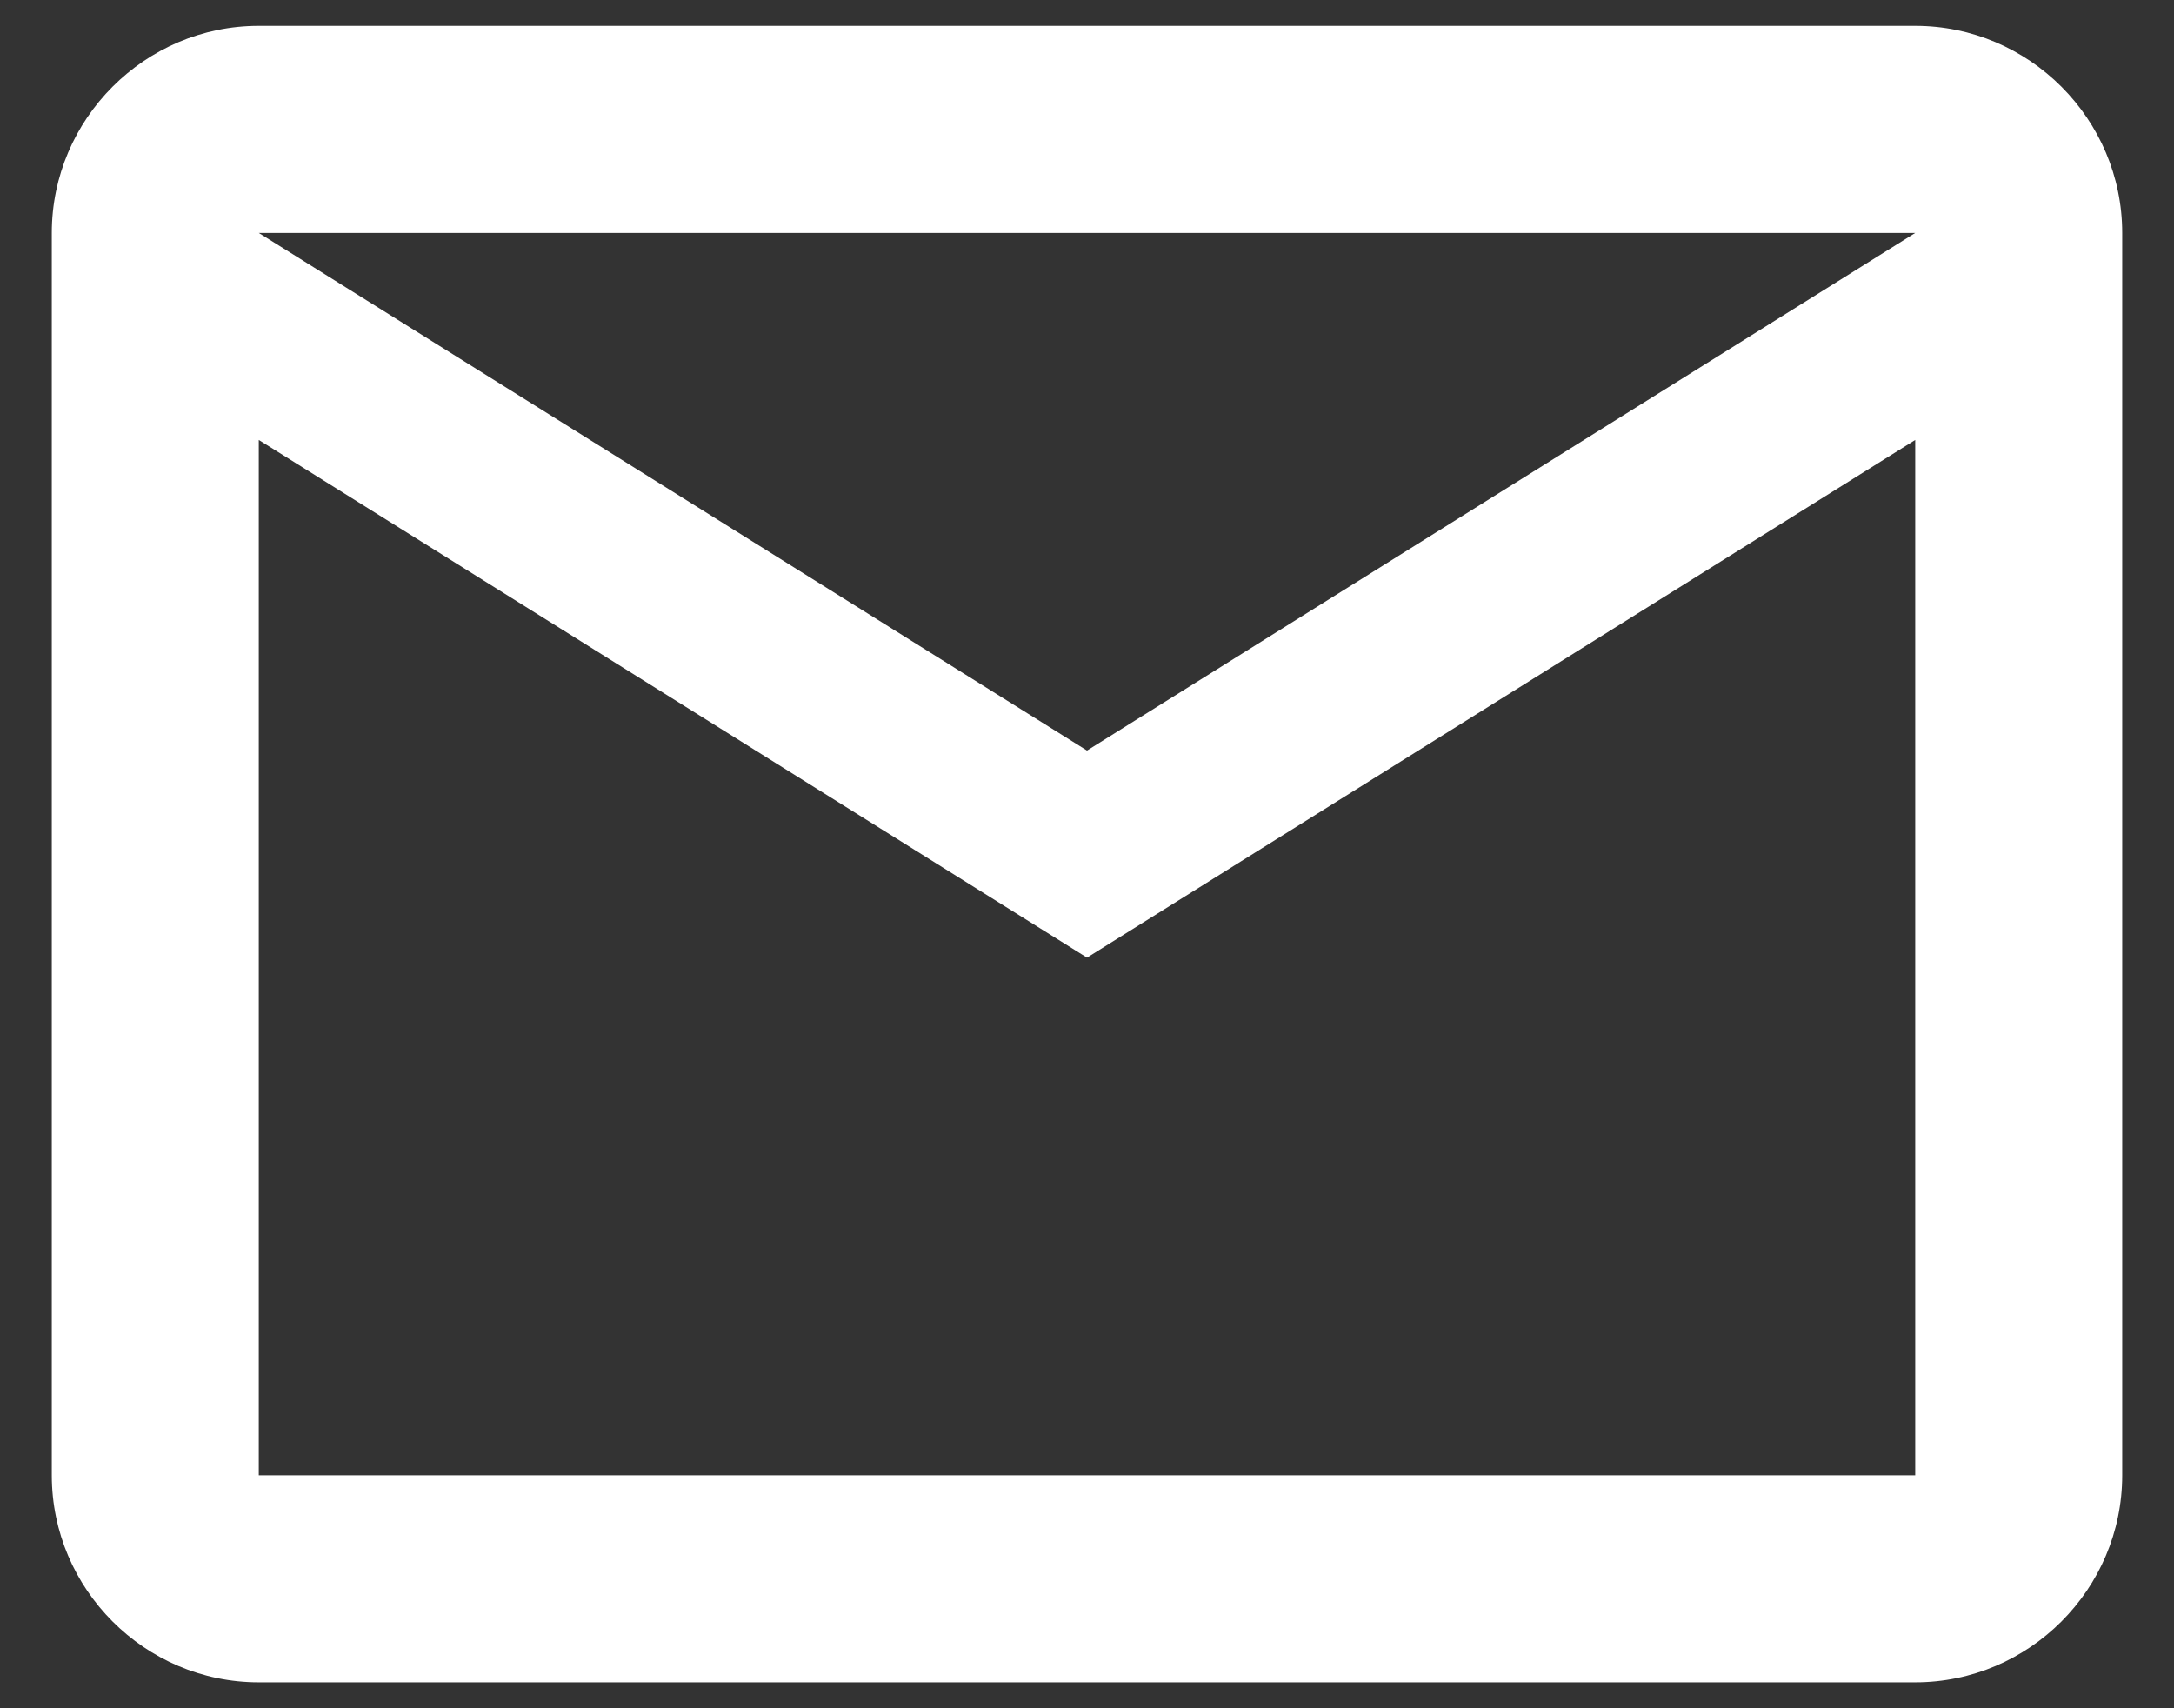
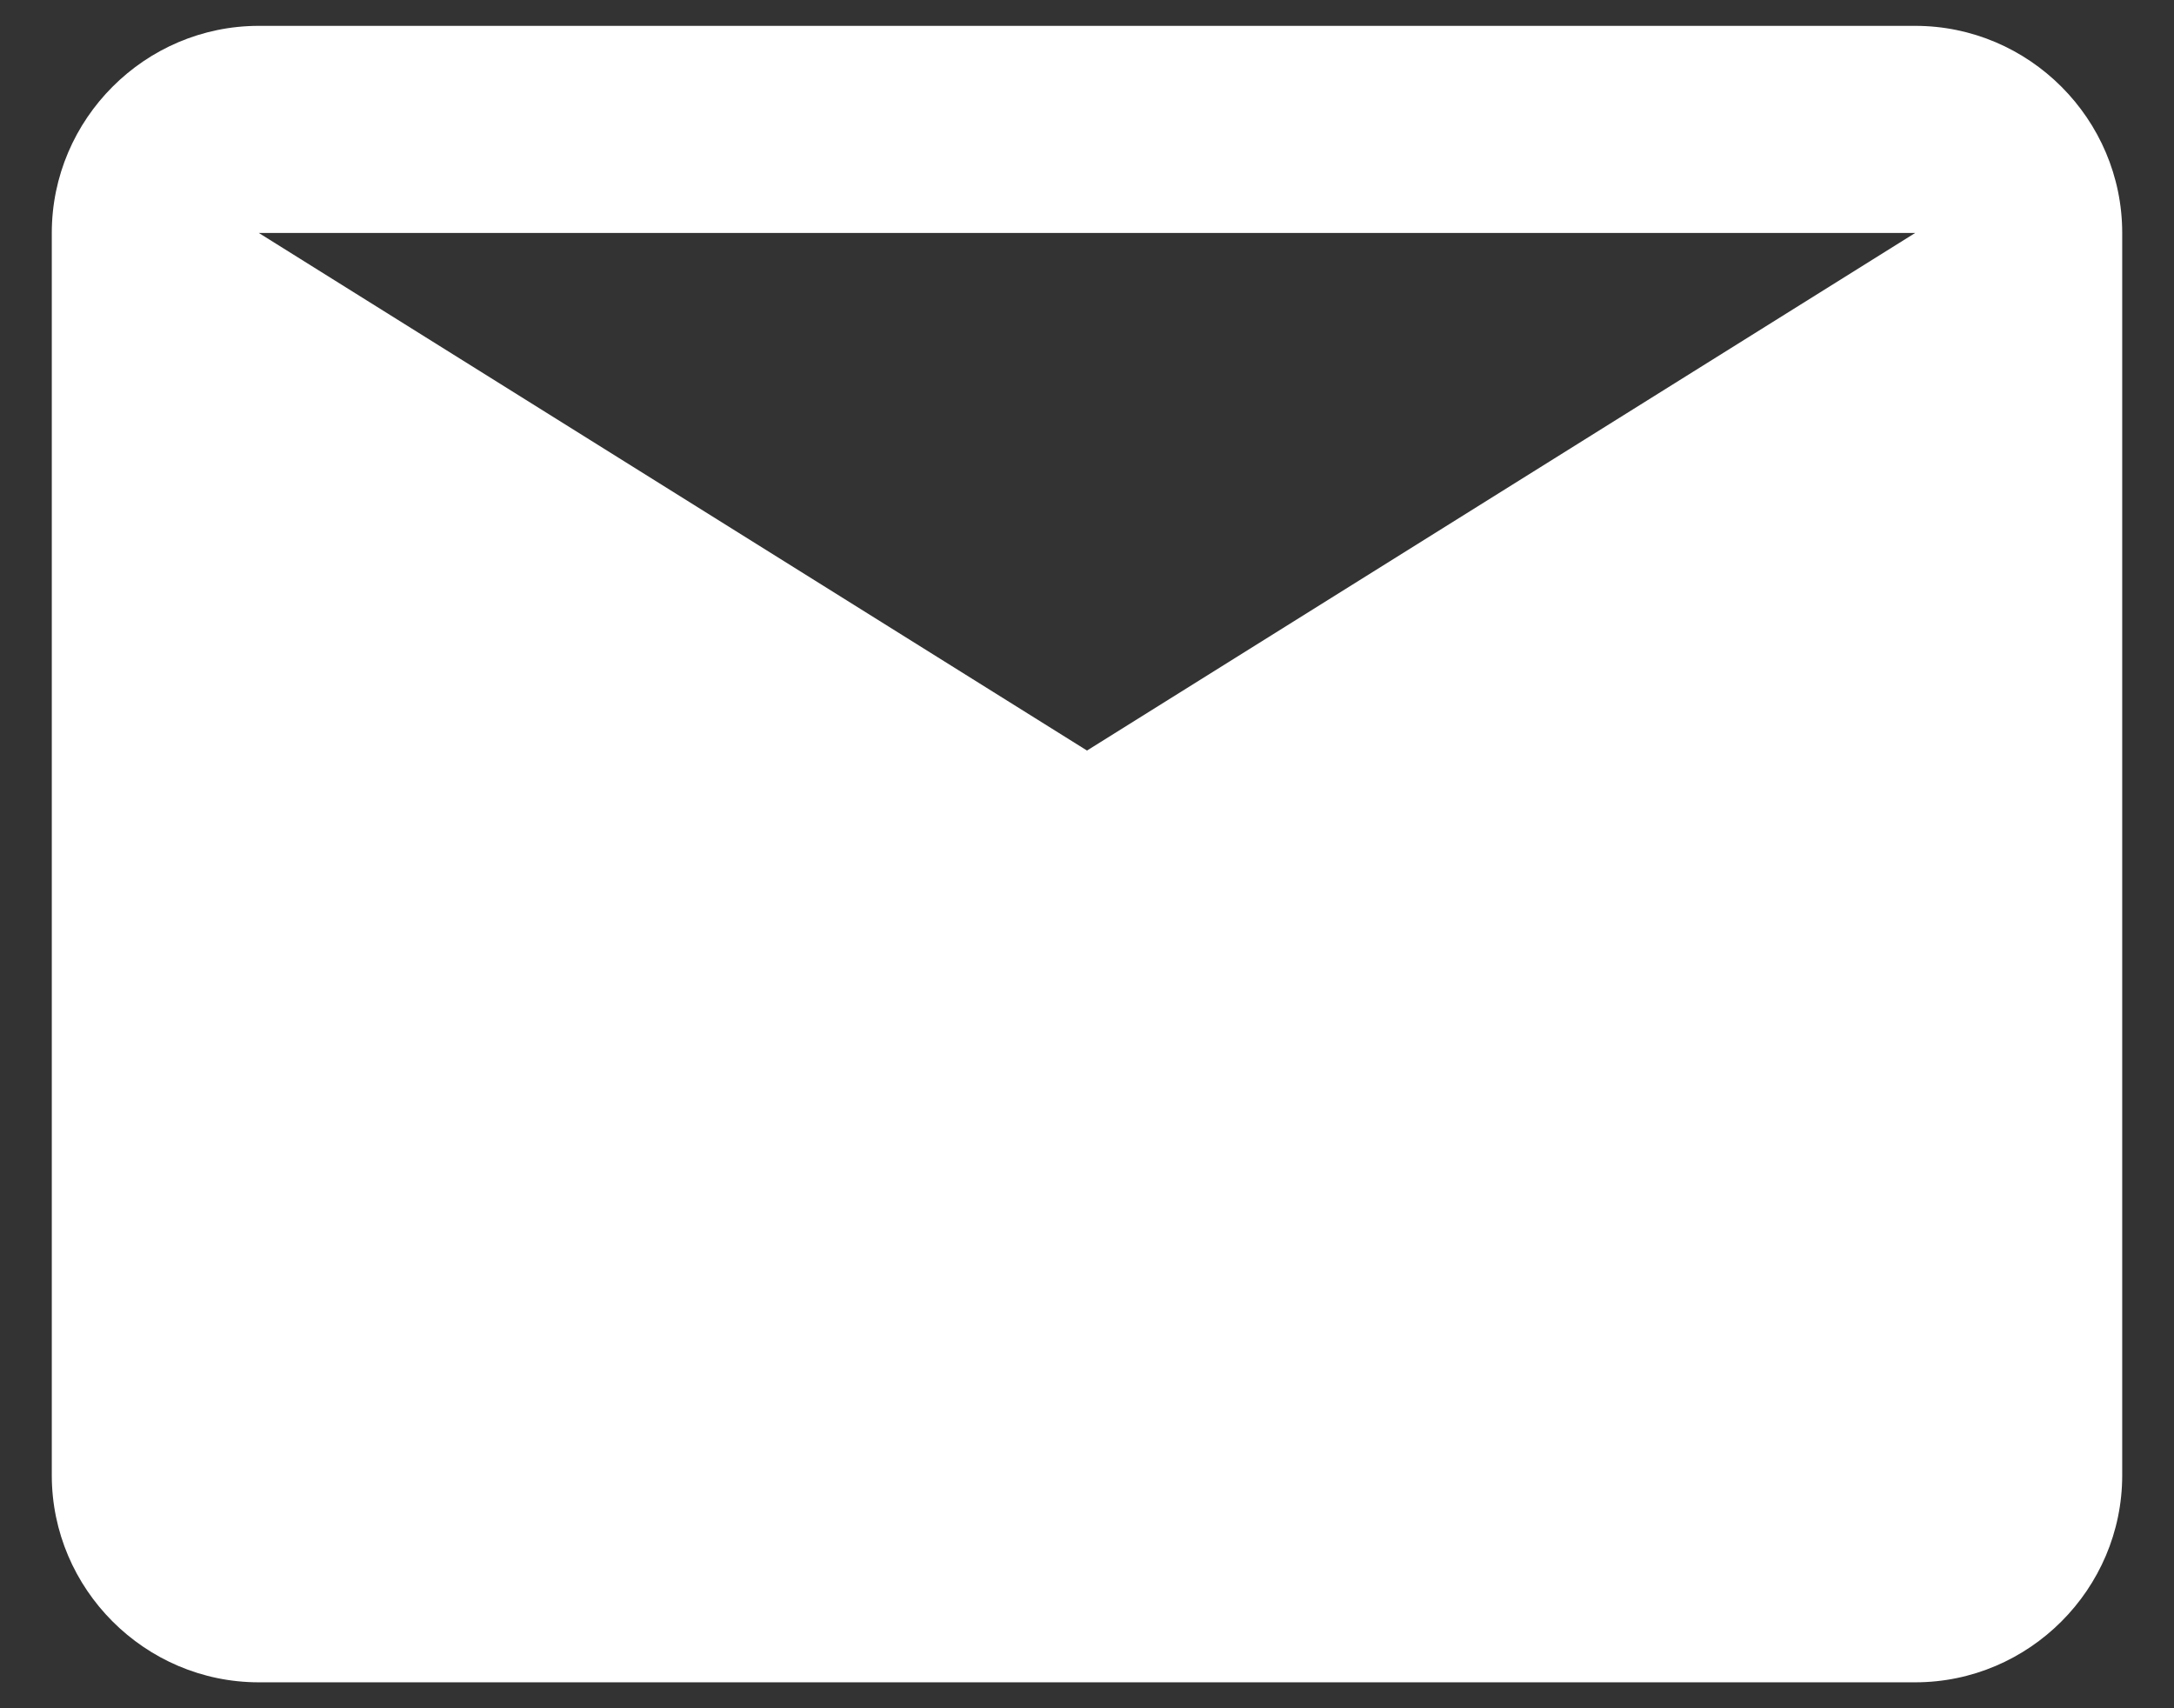
<svg xmlns="http://www.w3.org/2000/svg" width="28" height="22" viewBox="0 0 28 22" fill="none">
  <rect x="0" y="0" width="28" height="22" fill="#333333" stroke="none" />
-   <path d="M27.333 3C27.333 1.533 26.133 0.333 24.667 0.333H3.333C1.867 0.333 0.667 1.533 0.667 3V19C0.667 20.466 1.867 21.666 3.333 21.666H24.667C26.133 21.666 27.333 20.466 27.333 19V3ZM24.667 3L14 9.666L3.333 3H24.667ZM24.667 19H3.333V5.666L14 12.333L24.667 5.666V19Z" fill="white" />
+   <path d="M27.333 3C27.333 1.533 26.133 0.333 24.667 0.333H3.333C1.867 0.333 0.667 1.533 0.667 3V19C0.667 20.466 1.867 21.666 3.333 21.666H24.667C26.133 21.666 27.333 20.466 27.333 19V3ZM24.667 3L14 9.666L3.333 3H24.667ZM24.667 19V5.666L14 12.333L24.667 5.666V19Z" fill="white" />
</svg>